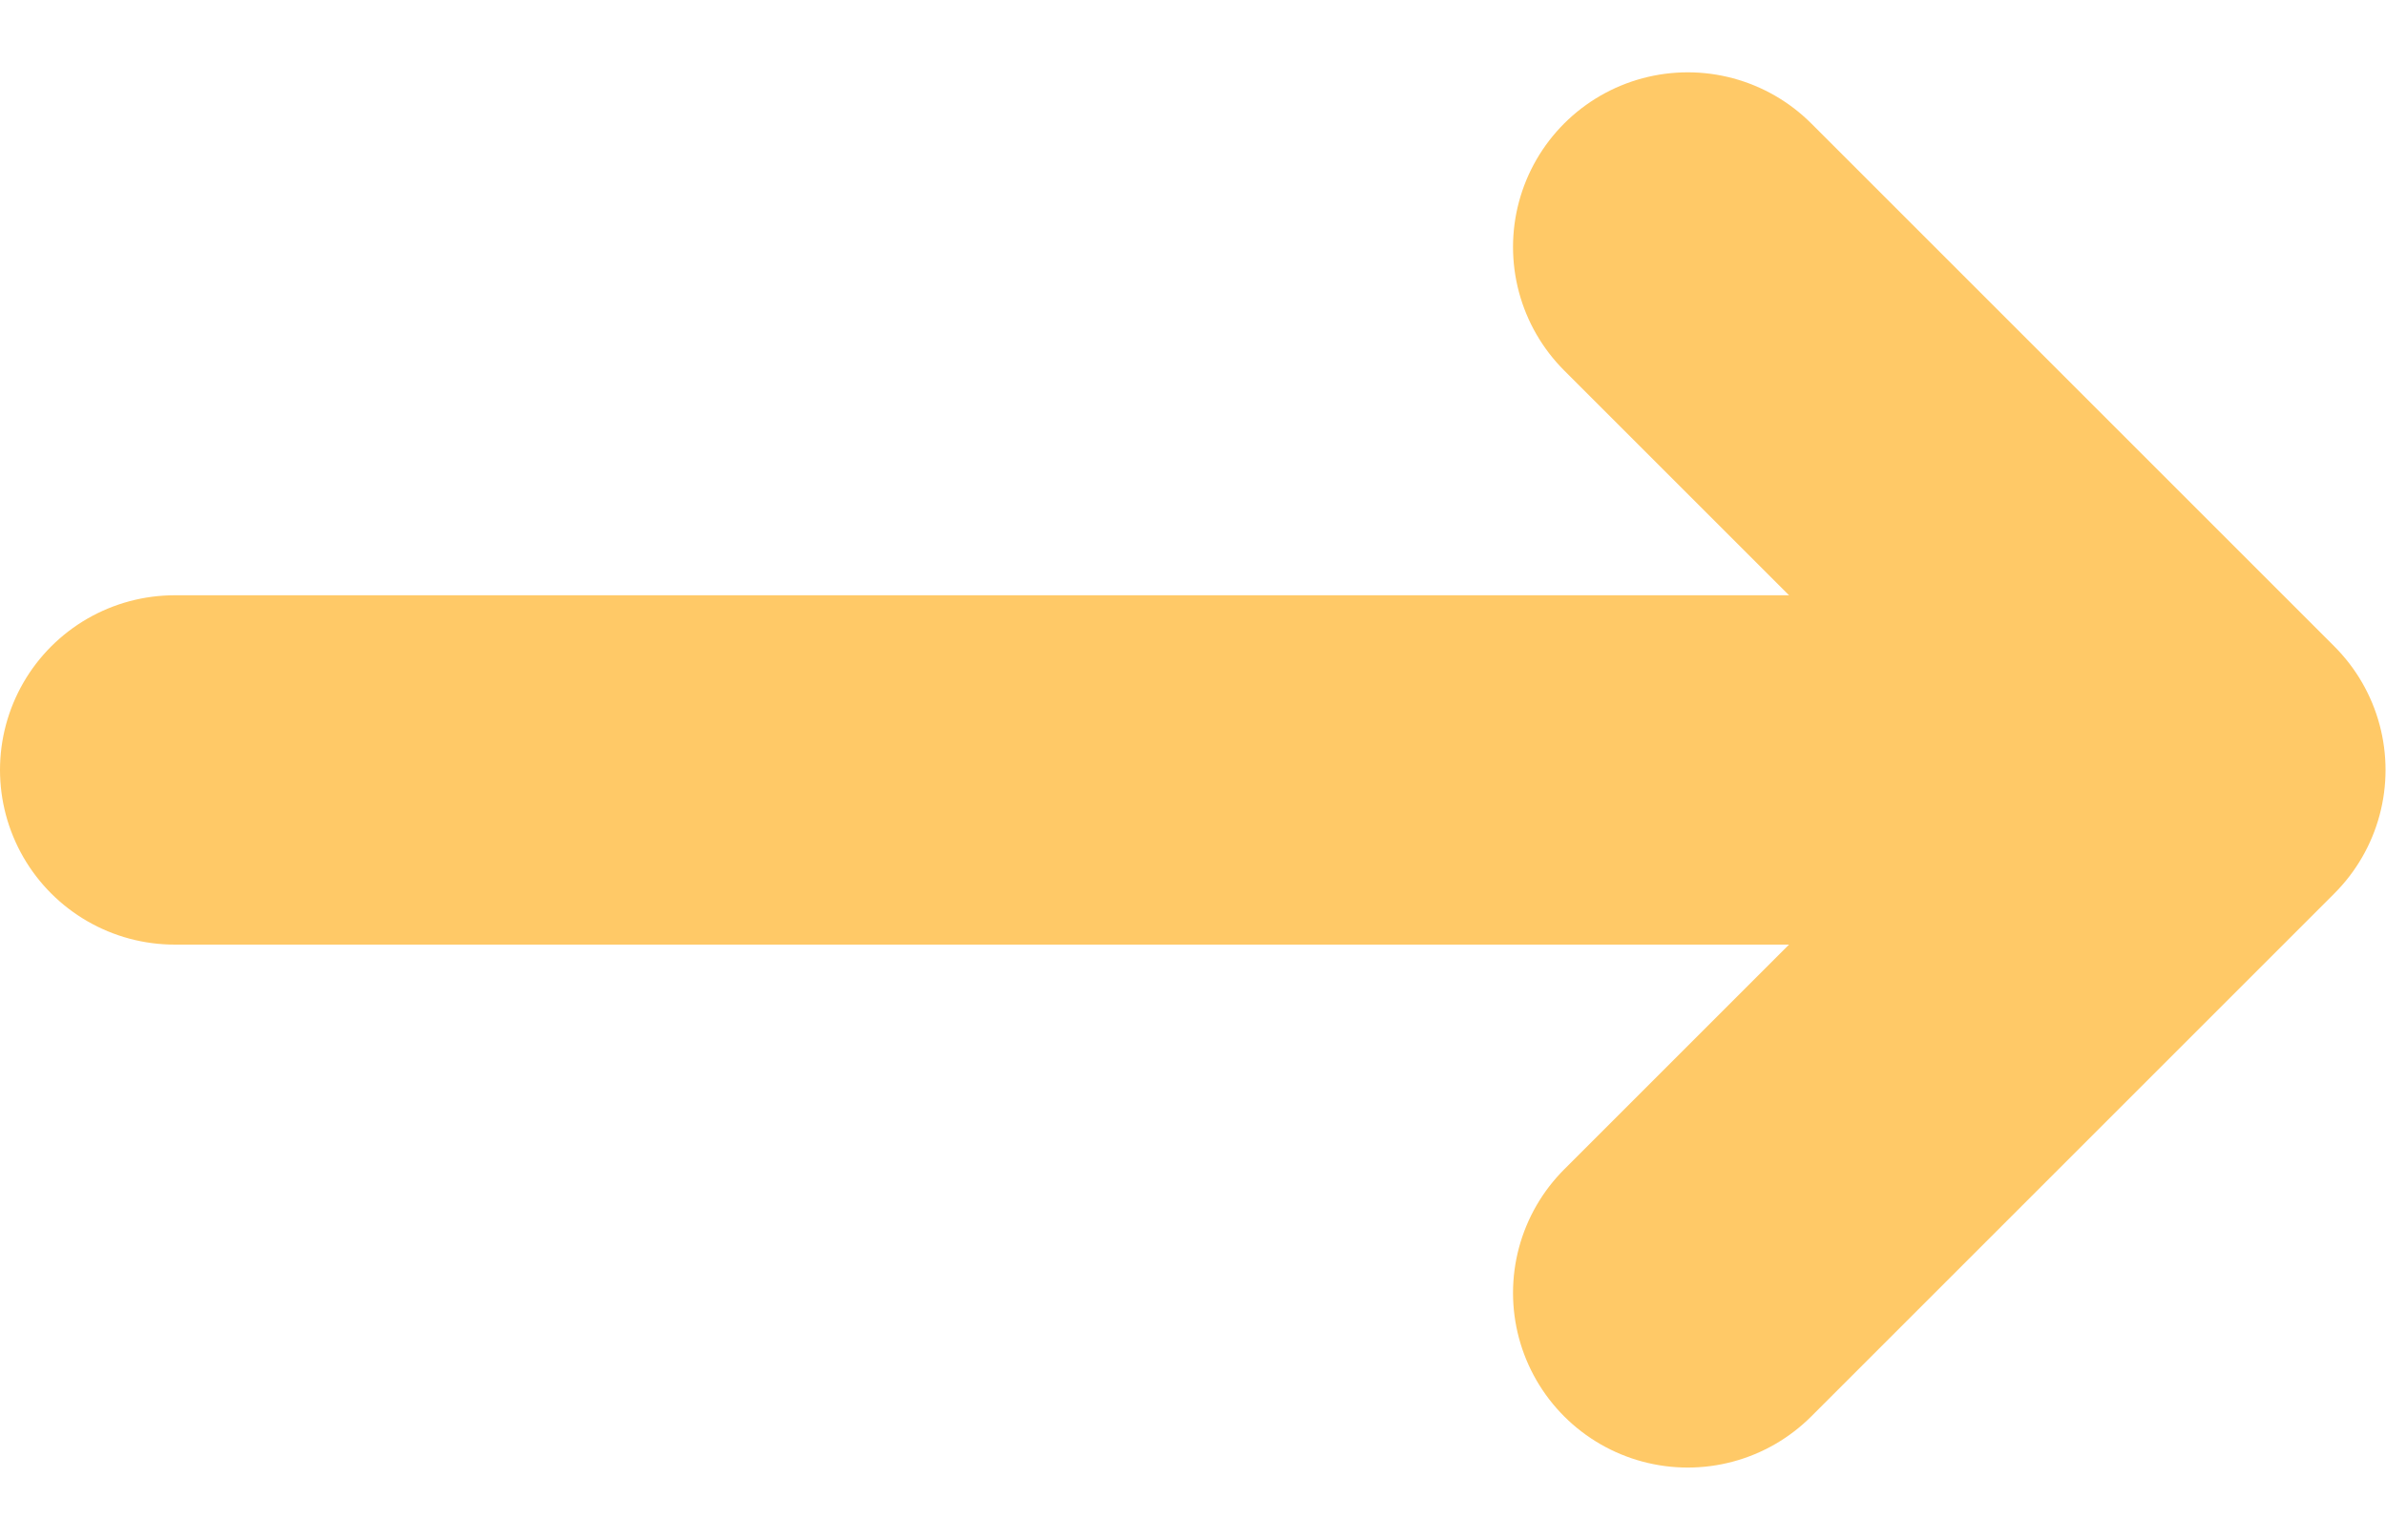
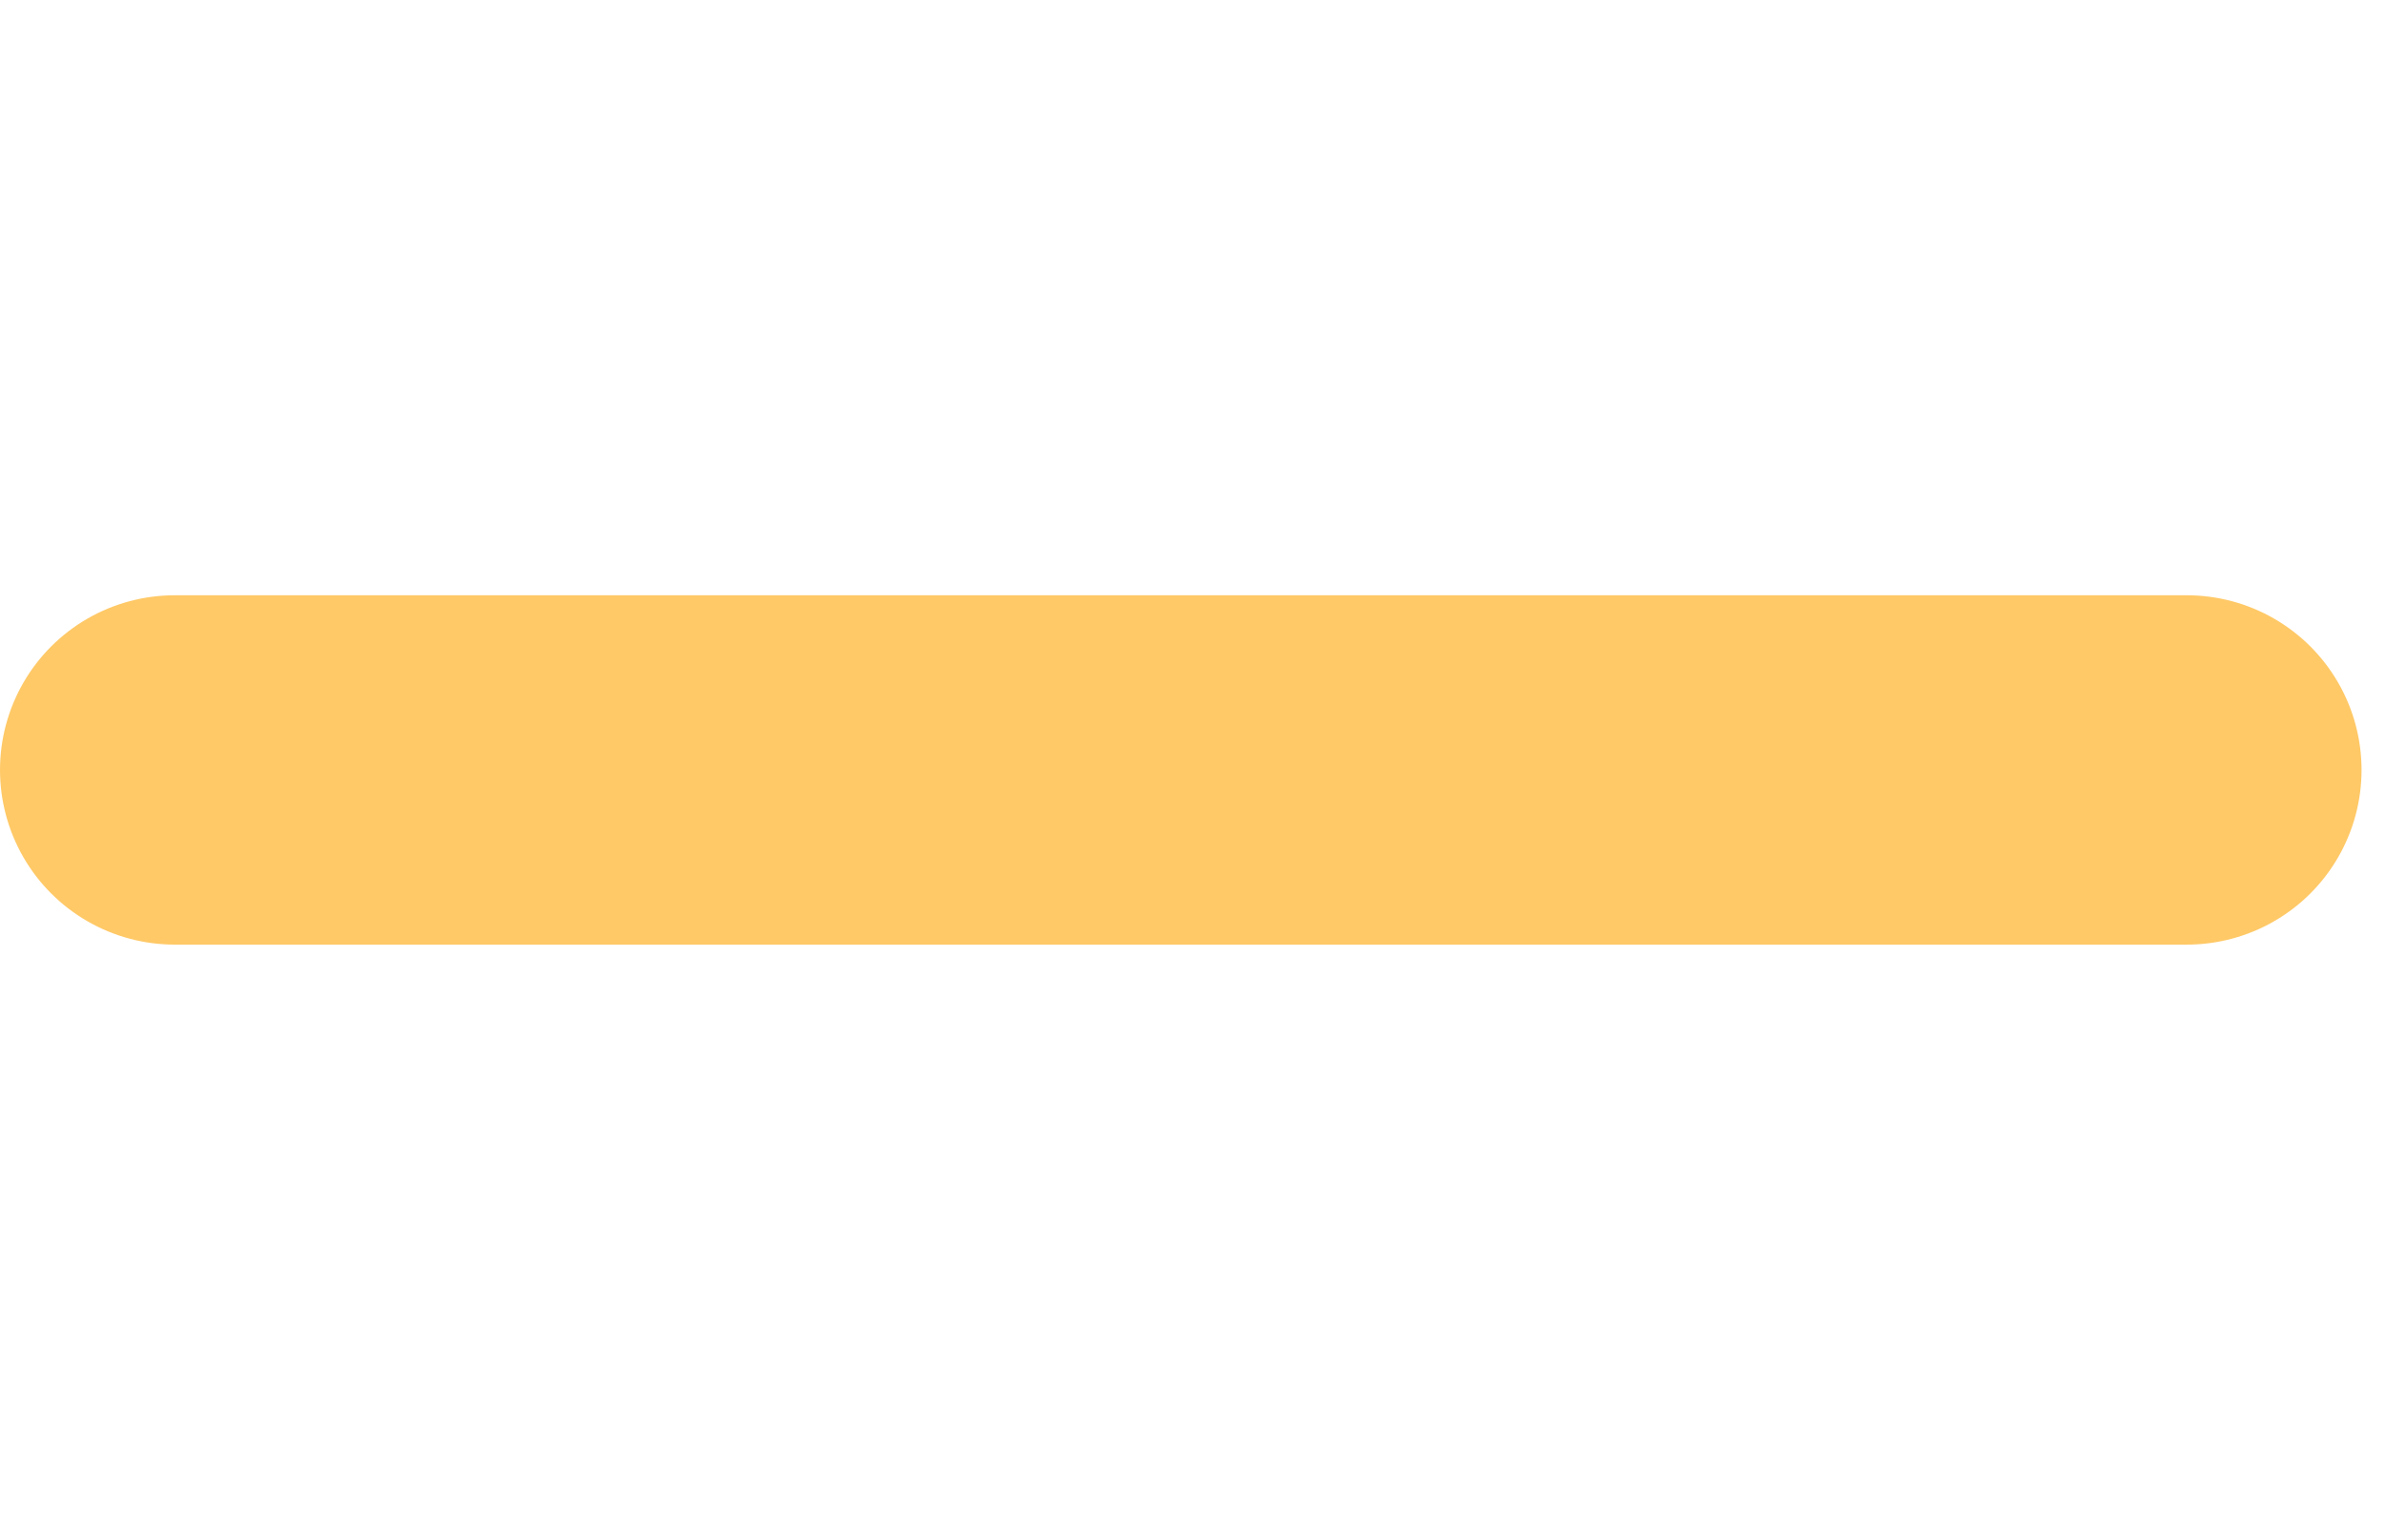
<svg xmlns="http://www.w3.org/2000/svg" width="20.485" height="13.225" viewBox="0 0 20.485 13.225">
  <g id="Group_121" data-name="Group 121" transform="translate(-140.757 -1064.879)">
    <line id="Line_6" data-name="Line 6" x2="17.275" transform="translate(142.257 1071.491)" fill="none" stroke="#ffc967" stroke-linecap="round" stroke-width="3" />
-     <path id="Path_102" data-name="Path 102" d="M2224.7,1113.91l4.491,4.491-4.491,4.491" transform="translate(-2069.453 -46.91)" fill="none" stroke="#ffc967" stroke-linecap="round" stroke-linejoin="round" stroke-width="3" />
  </g>
</svg>